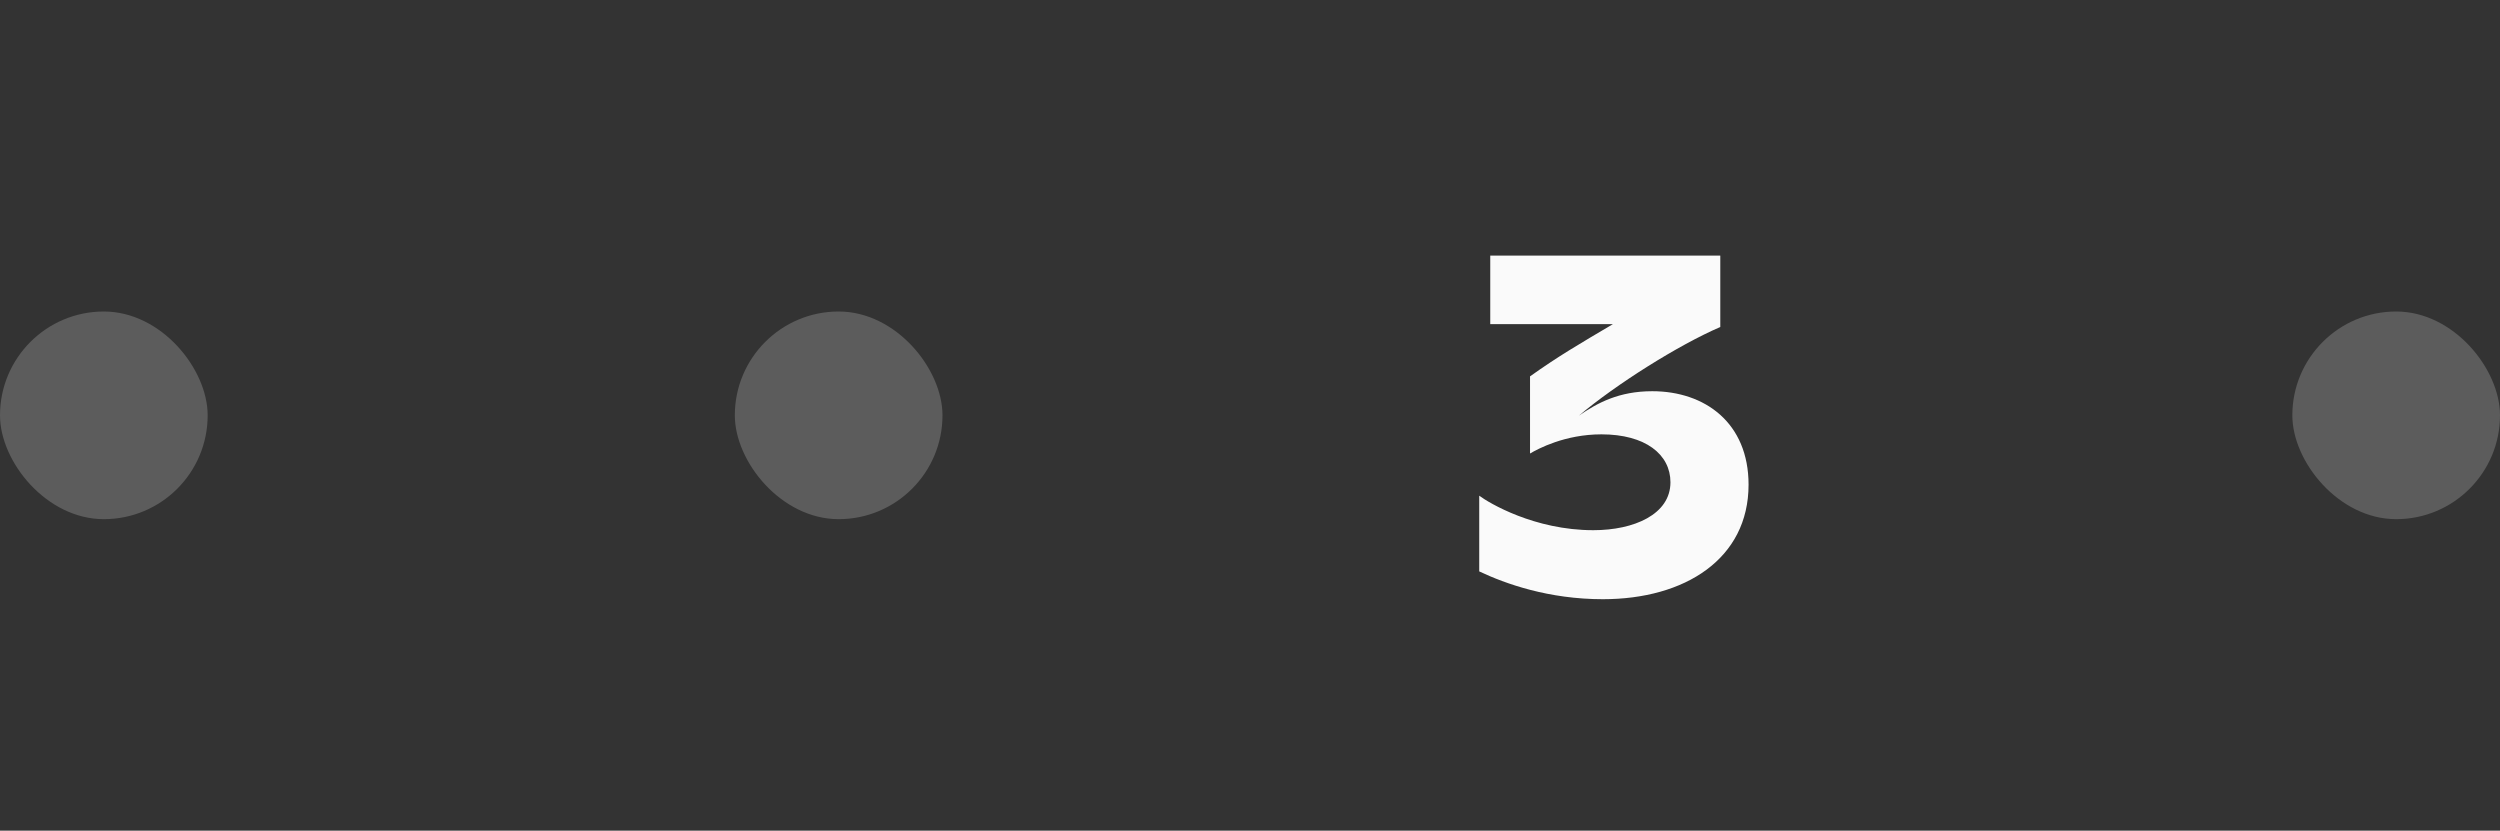
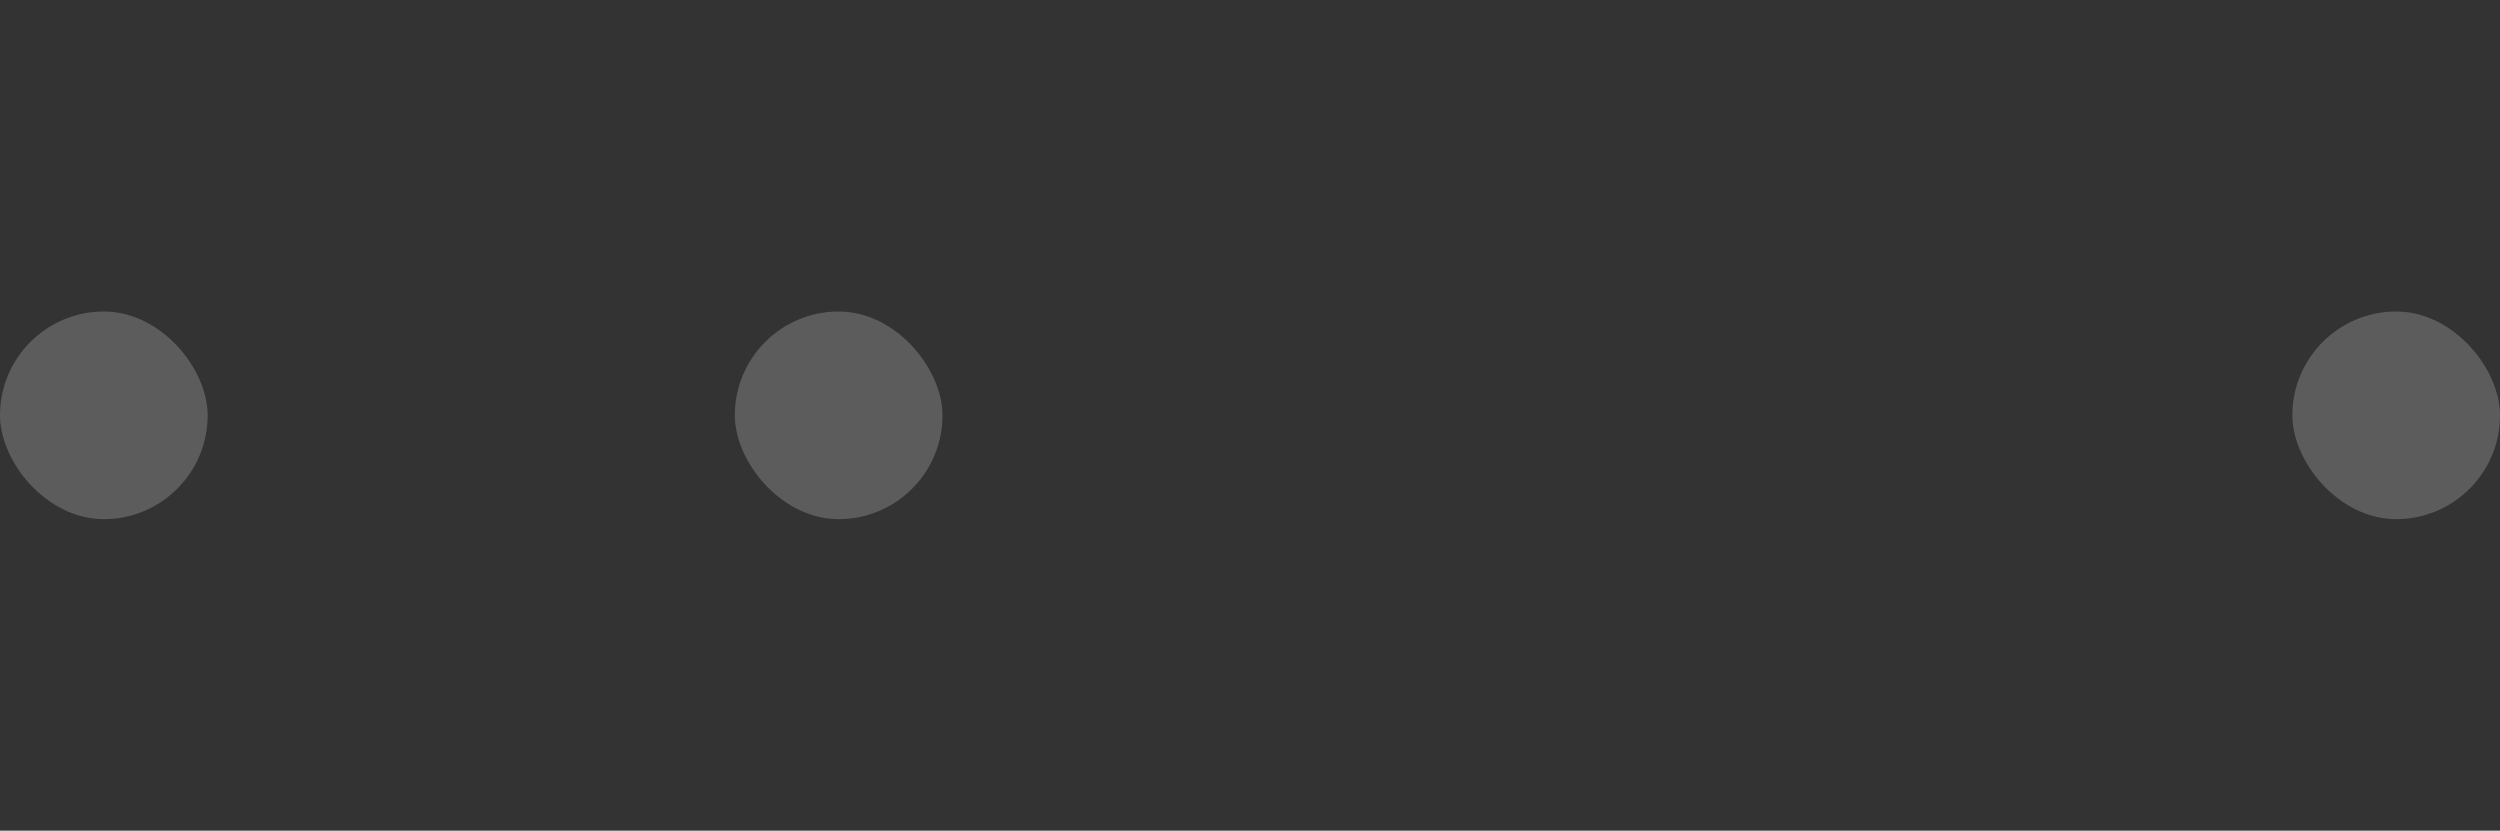
<svg xmlns="http://www.w3.org/2000/svg" width="313" height="104" viewBox="0 0 313 104" fill="none">
  <rect x="0" y="0" width="313" height="104" fill="#333333" stroke="none" />
  <rect opacity="0.2" y="39" width="26" height="26" rx="13" fill="white" />
  <rect opacity="0.2" x="92" y="39" width="26" height="26" rx="13" fill="white" />
-   <path d="M200.68 75.02C193.9 75.02 188.5 73.1 185.2 71.54V62.06C186.4 62.96 192.1 66.38 199.48 66.38C204.58 66.38 209.14 64.4 209.14 60.38C209.14 56.9 206.02 54.38 200.5 54.38C195.94 54.38 192.58 56.18 191.56 56.78V47.12C195.1 44.6 197.68 43.1 201.94 40.58H186.58V32H215.38V40.94C210.1 43.22 202.3 48.14 197.68 52.04C200.02 50.42 202.72 48.98 206.86 48.98C213.46 48.98 218.92 52.94 218.92 60.68C218.92 69.98 210.94 75.02 200.68 75.02Z" fill="#FAFAFA" />
  <rect opacity="0.2" x="287" y="39" width="26" height="26" rx="13" fill="white" />
</svg>